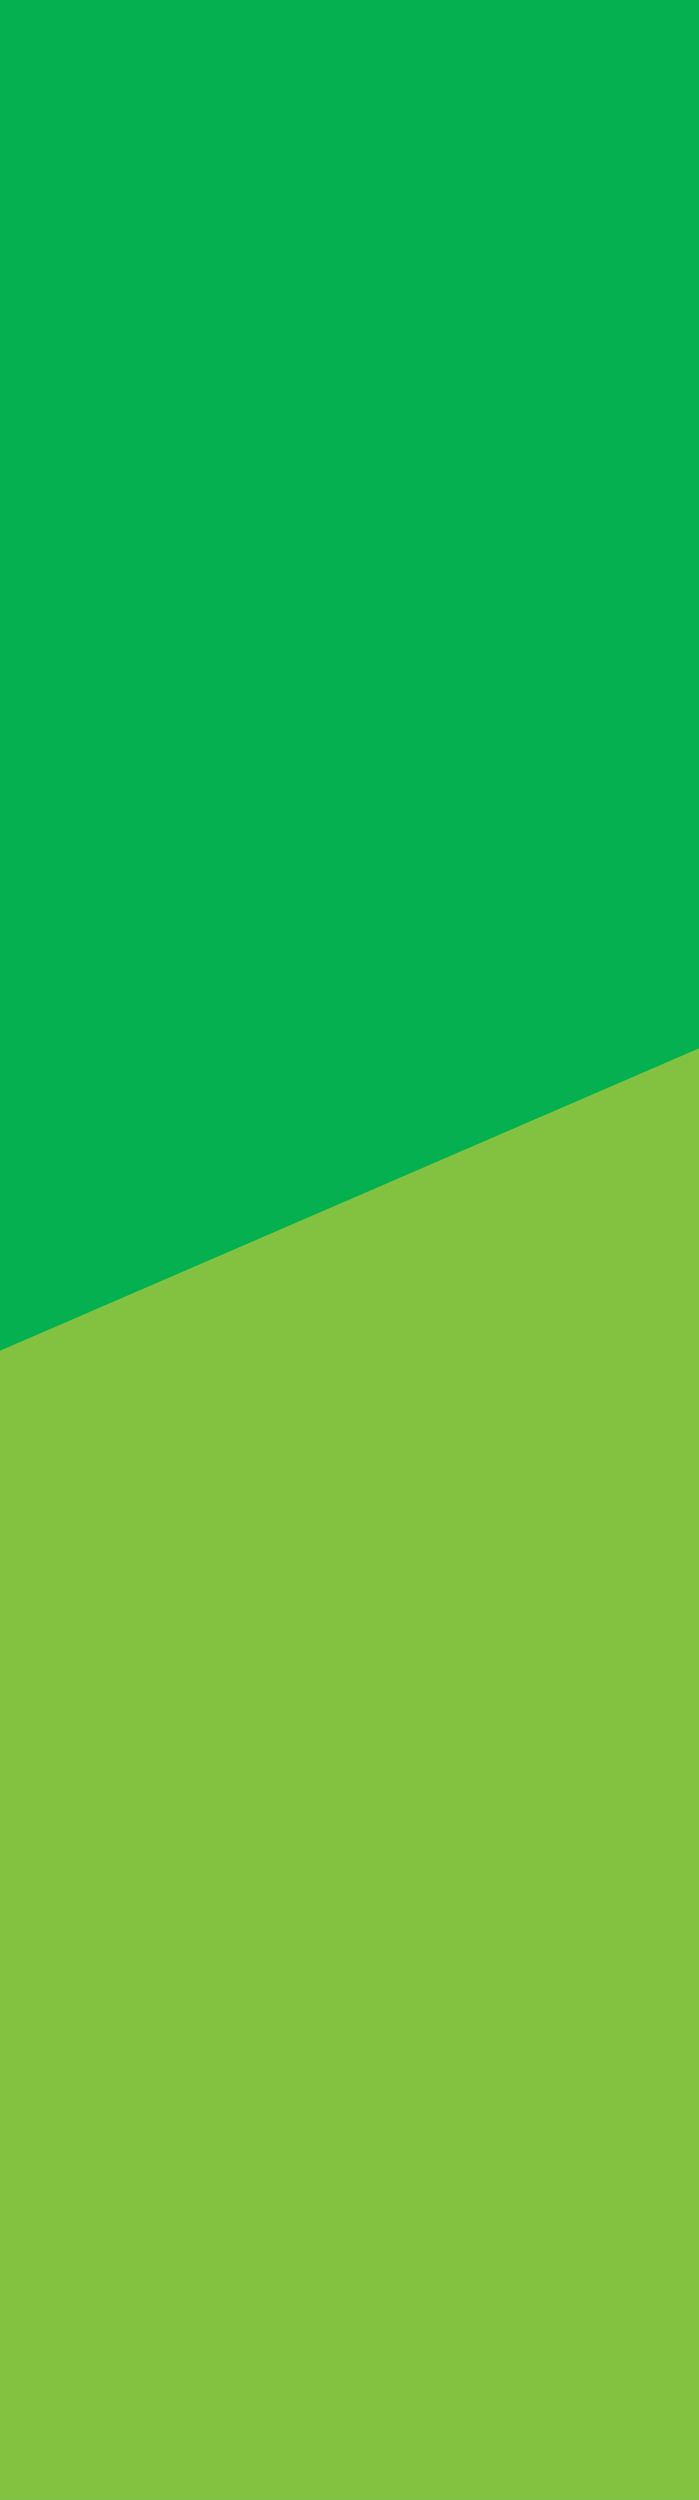
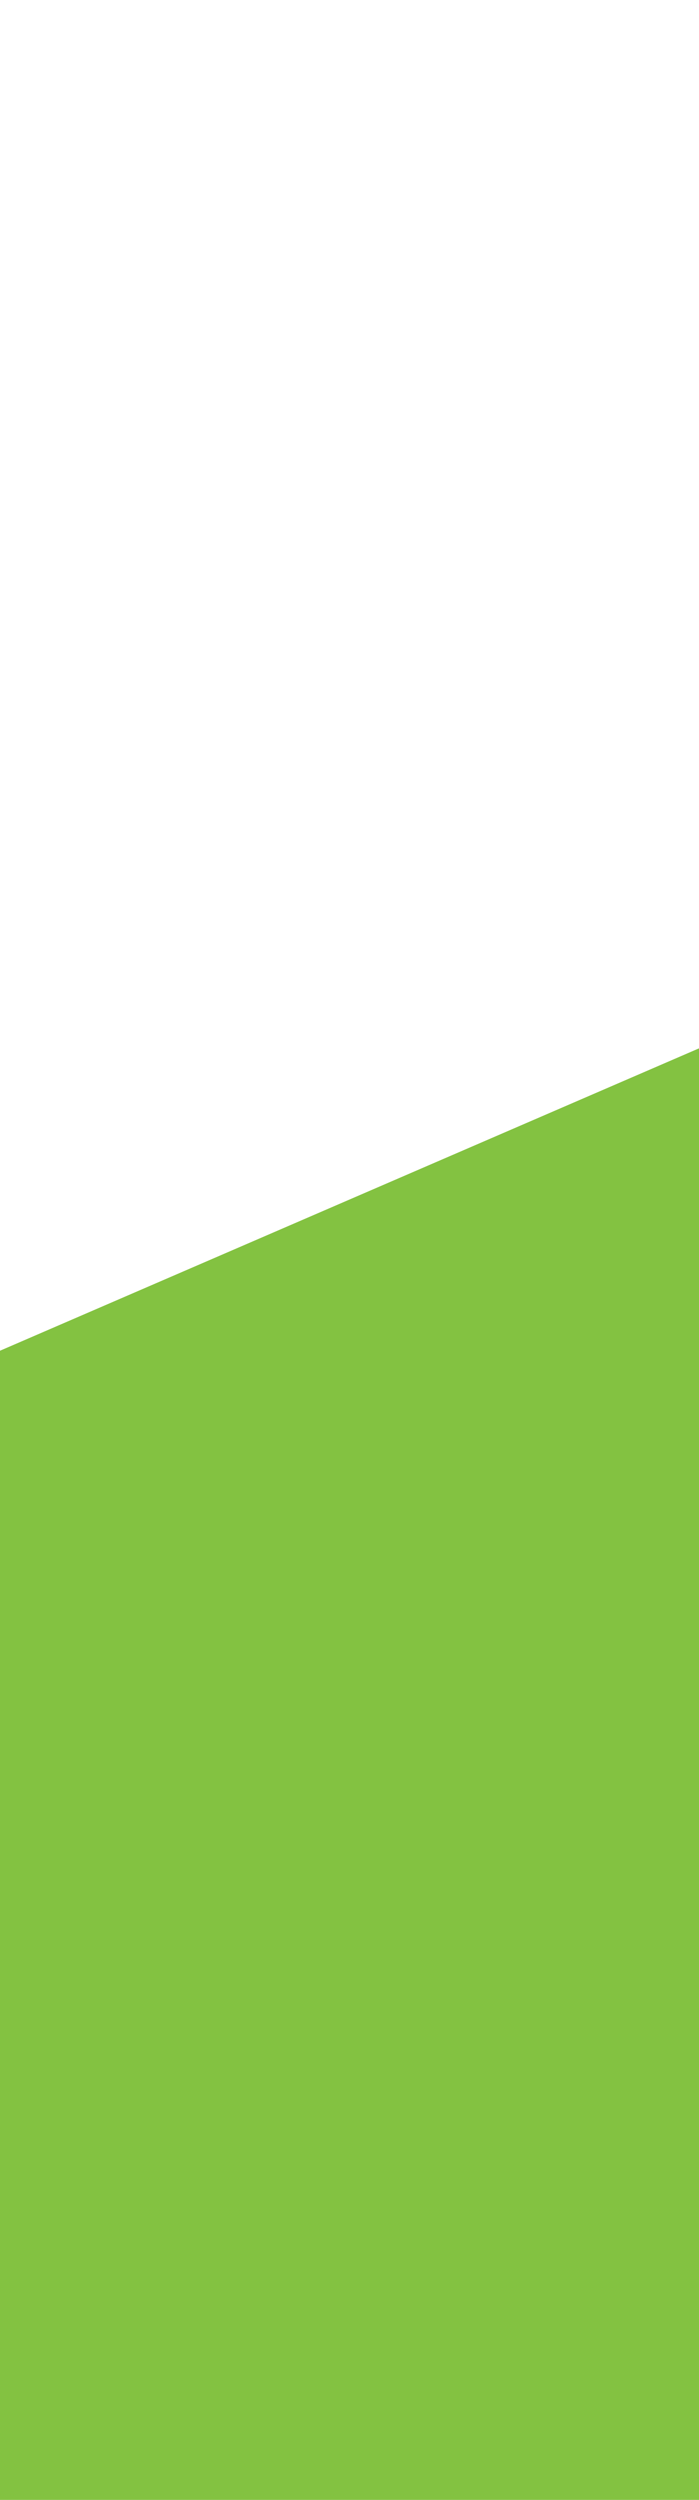
<svg xmlns="http://www.w3.org/2000/svg" width="7" height="25" viewBox="0 0 7 25" fill="none">
-   <path d="M0 0H7V25H0V0Z" fill="#04B04F" />
  <path d="M0 13.508L7 10.484V25H0V13.508Z" fill="#83C241" />
</svg>